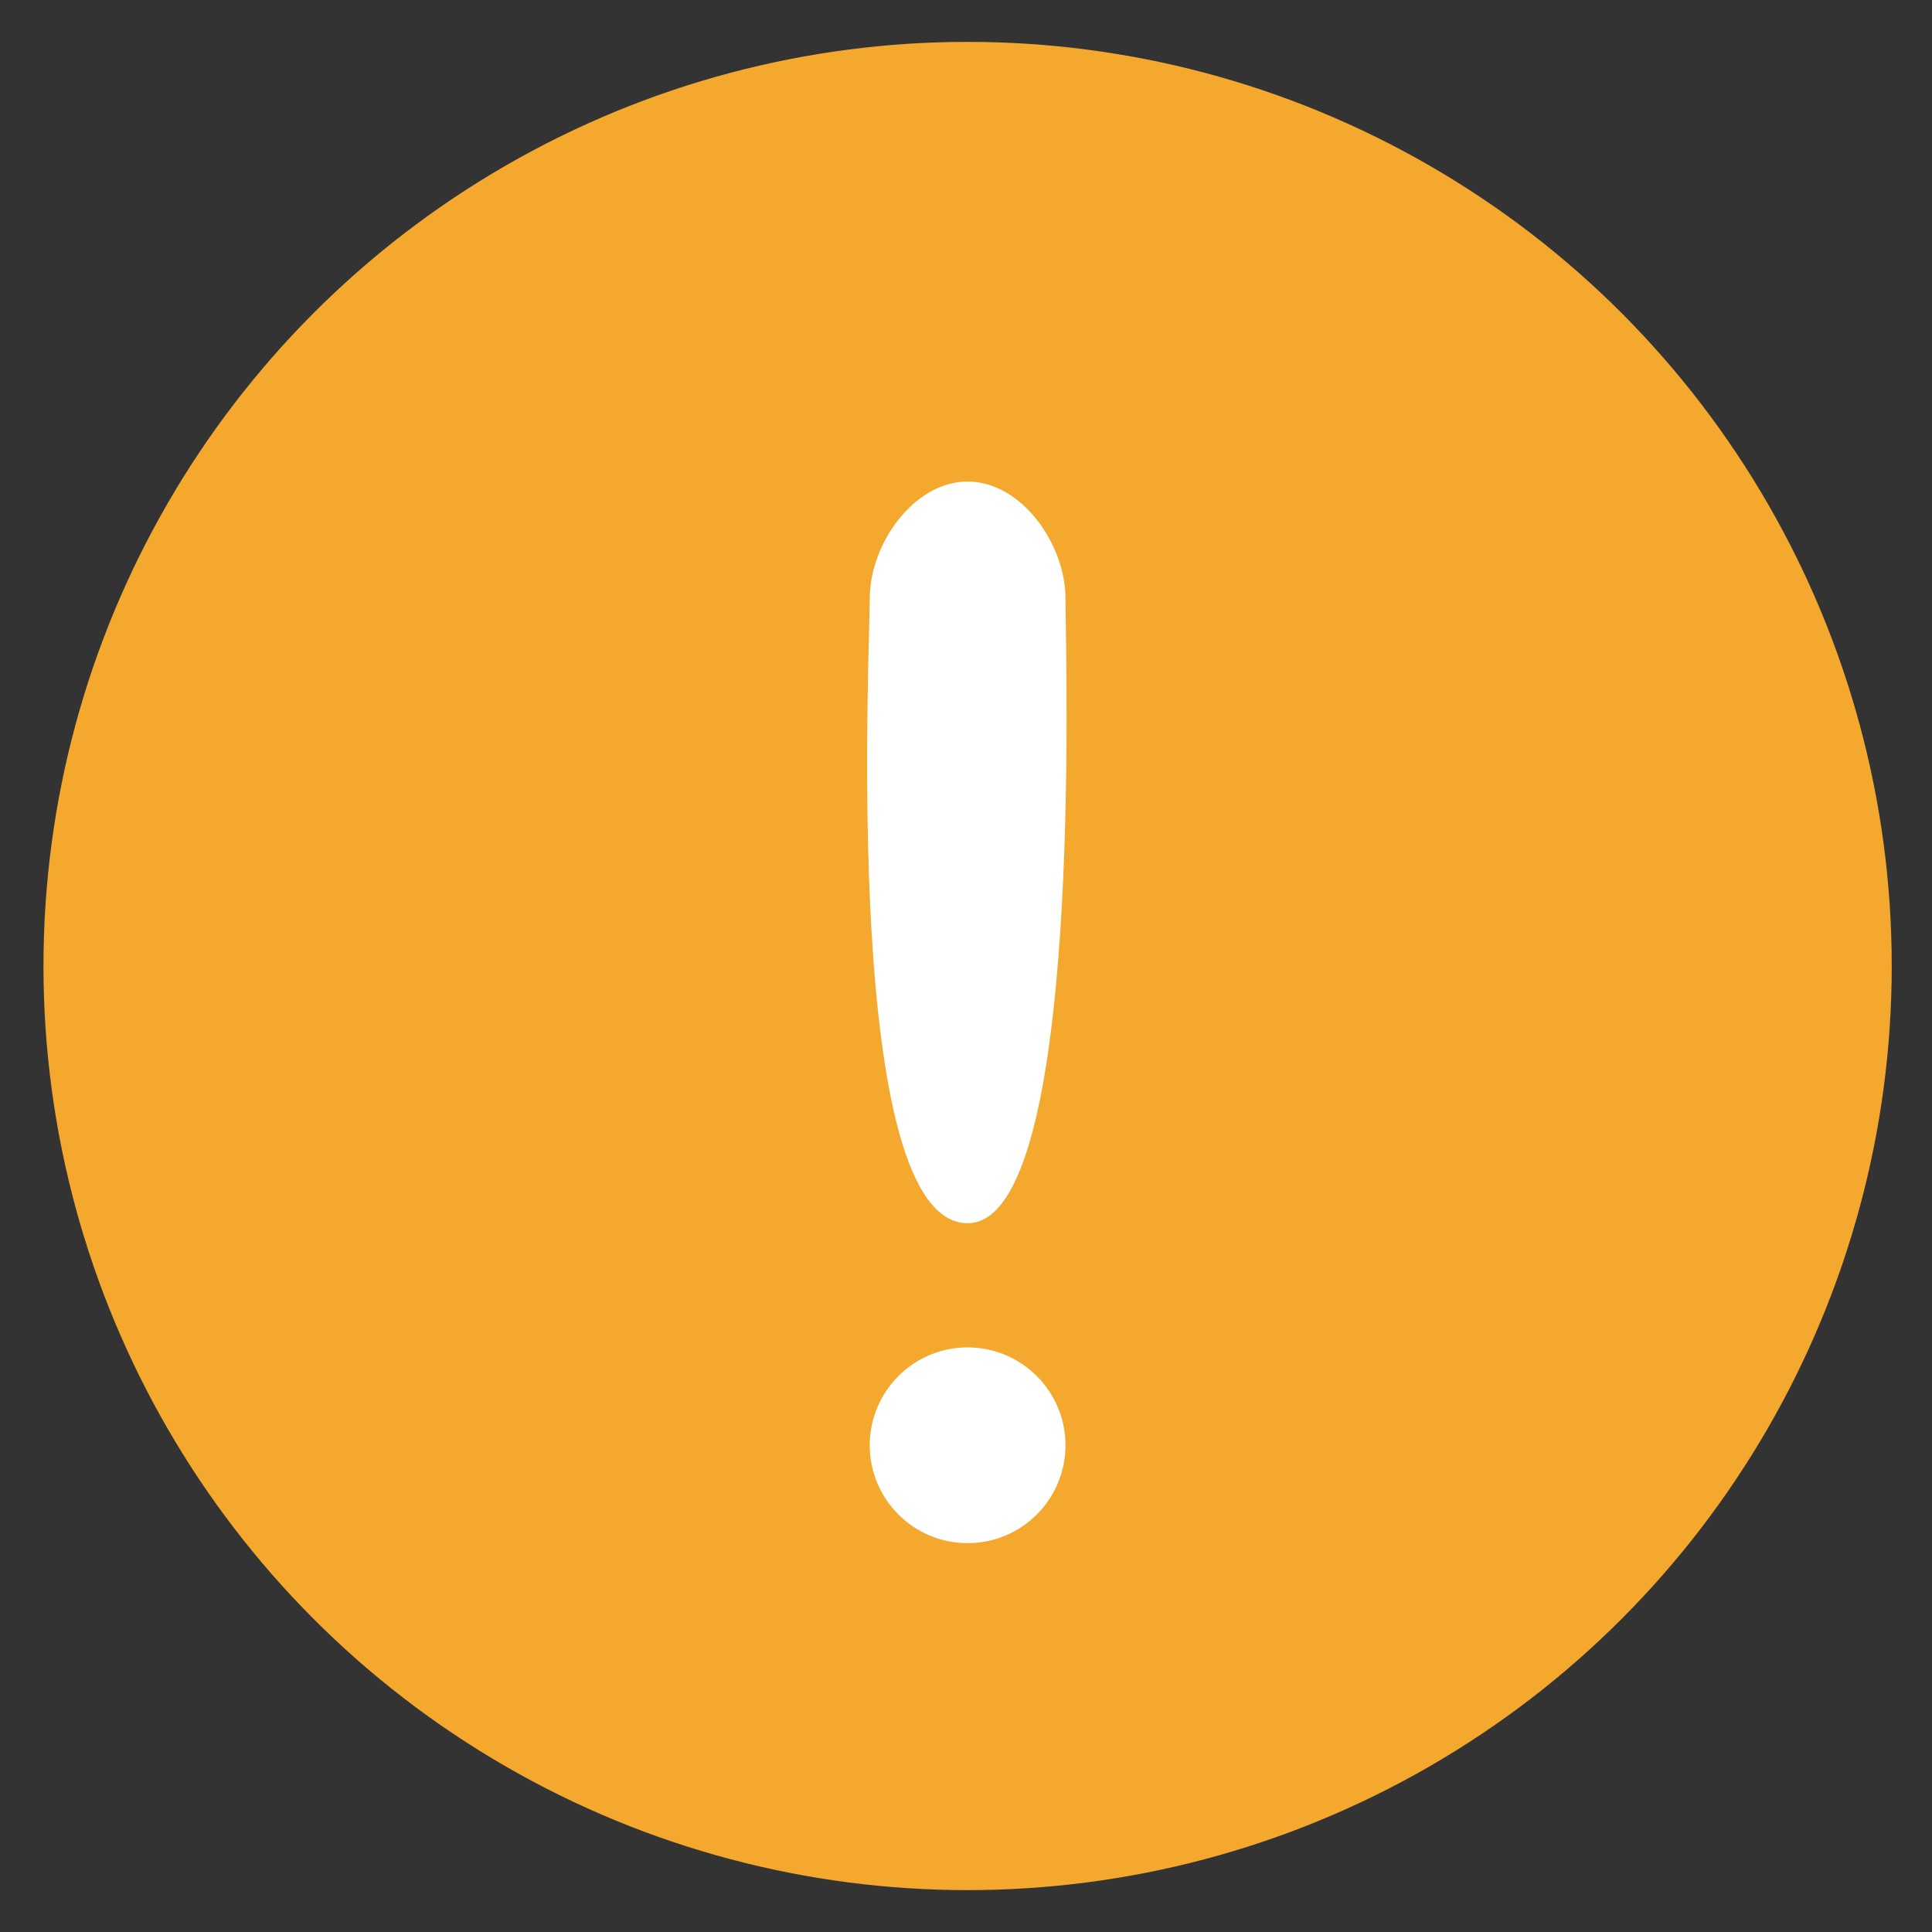
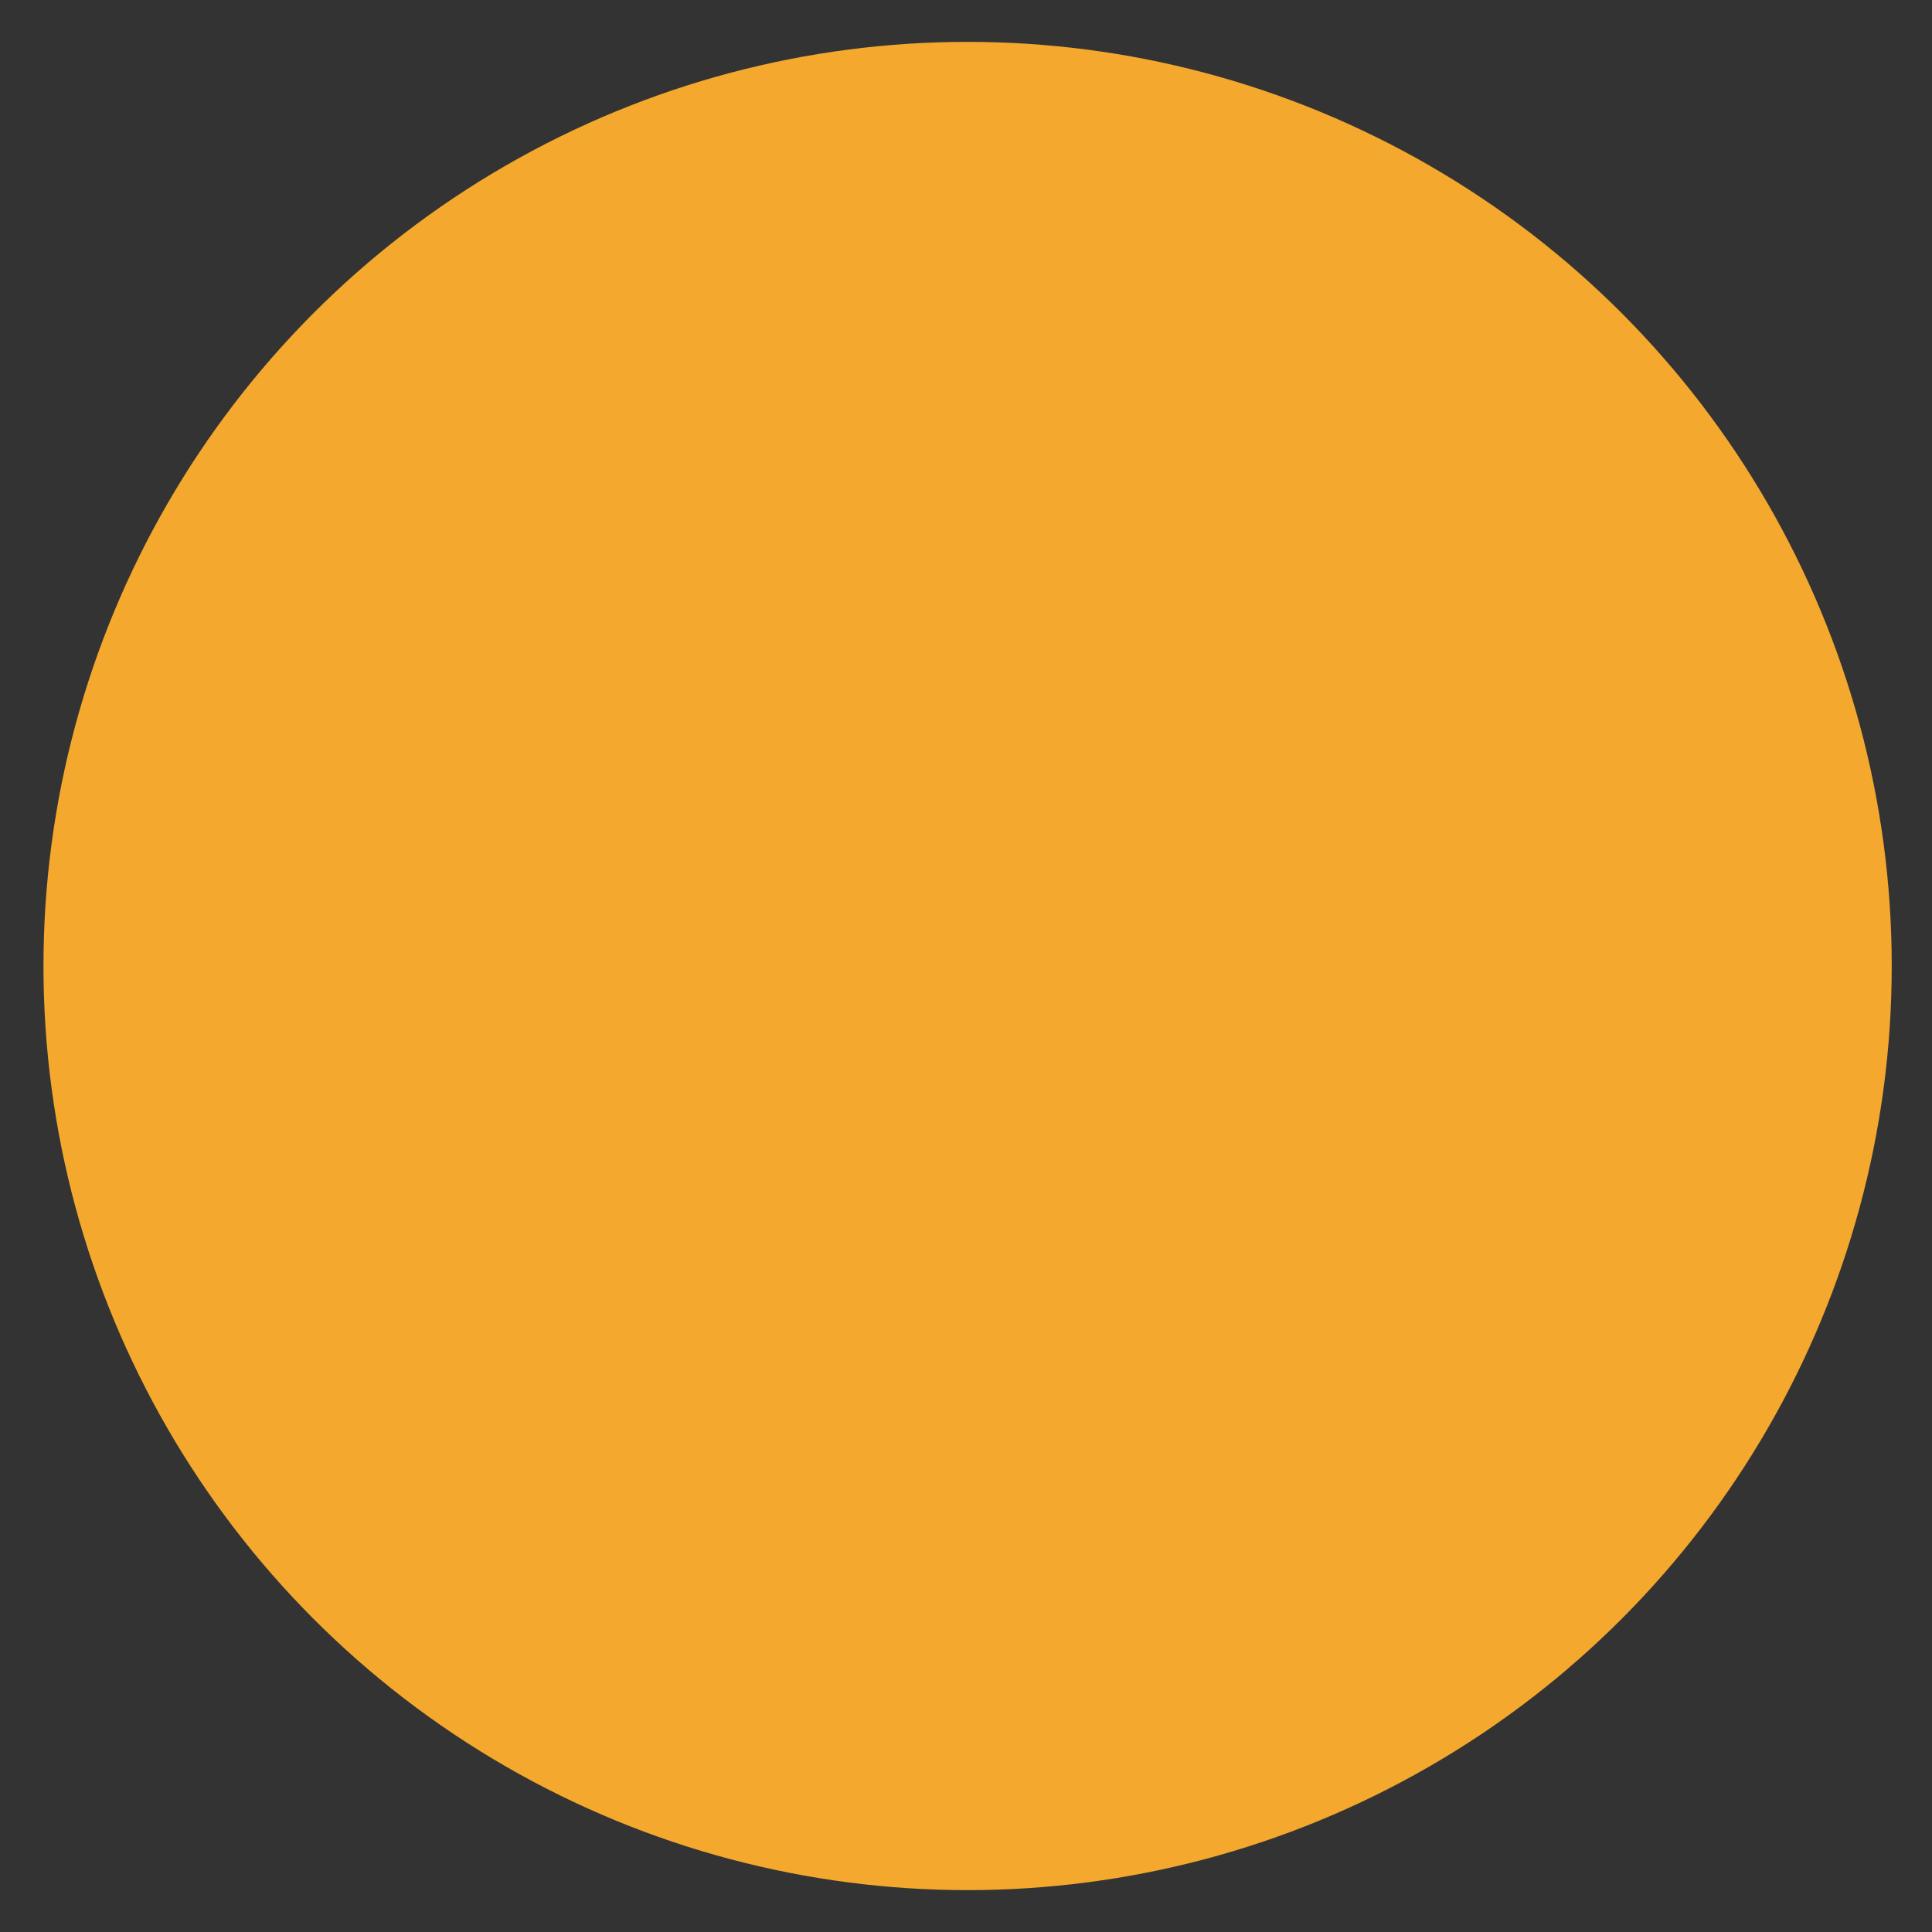
<svg xmlns="http://www.w3.org/2000/svg" version="1.1" id="Layer_1" x="0px" y="0px" width="100px" height="100px" viewBox="0 0 100 100" enable-background="new 0 0 100 100" xml:space="preserve">
  <rect x="0" y="0" width="100" height="100" fill="#333333" stroke="none" />
  <circle fill="#F4A82D" cx="50.083" cy="50" r="47.833" />
-   <circle fill="#FFFFFF" cx="50.083" cy="74.807" r="5.066" />
-   <path fill="#FFFFFF" d="M55.149,30.973c0-2.798-2.268-6.048-5.065-6.048c-2.799,0-5.066,3.25-5.066,6.048  c0,2.798-1.443,32.341,5.066,32.341C56.121,63.313,55.149,33.771,55.149,30.973z" />
</svg>